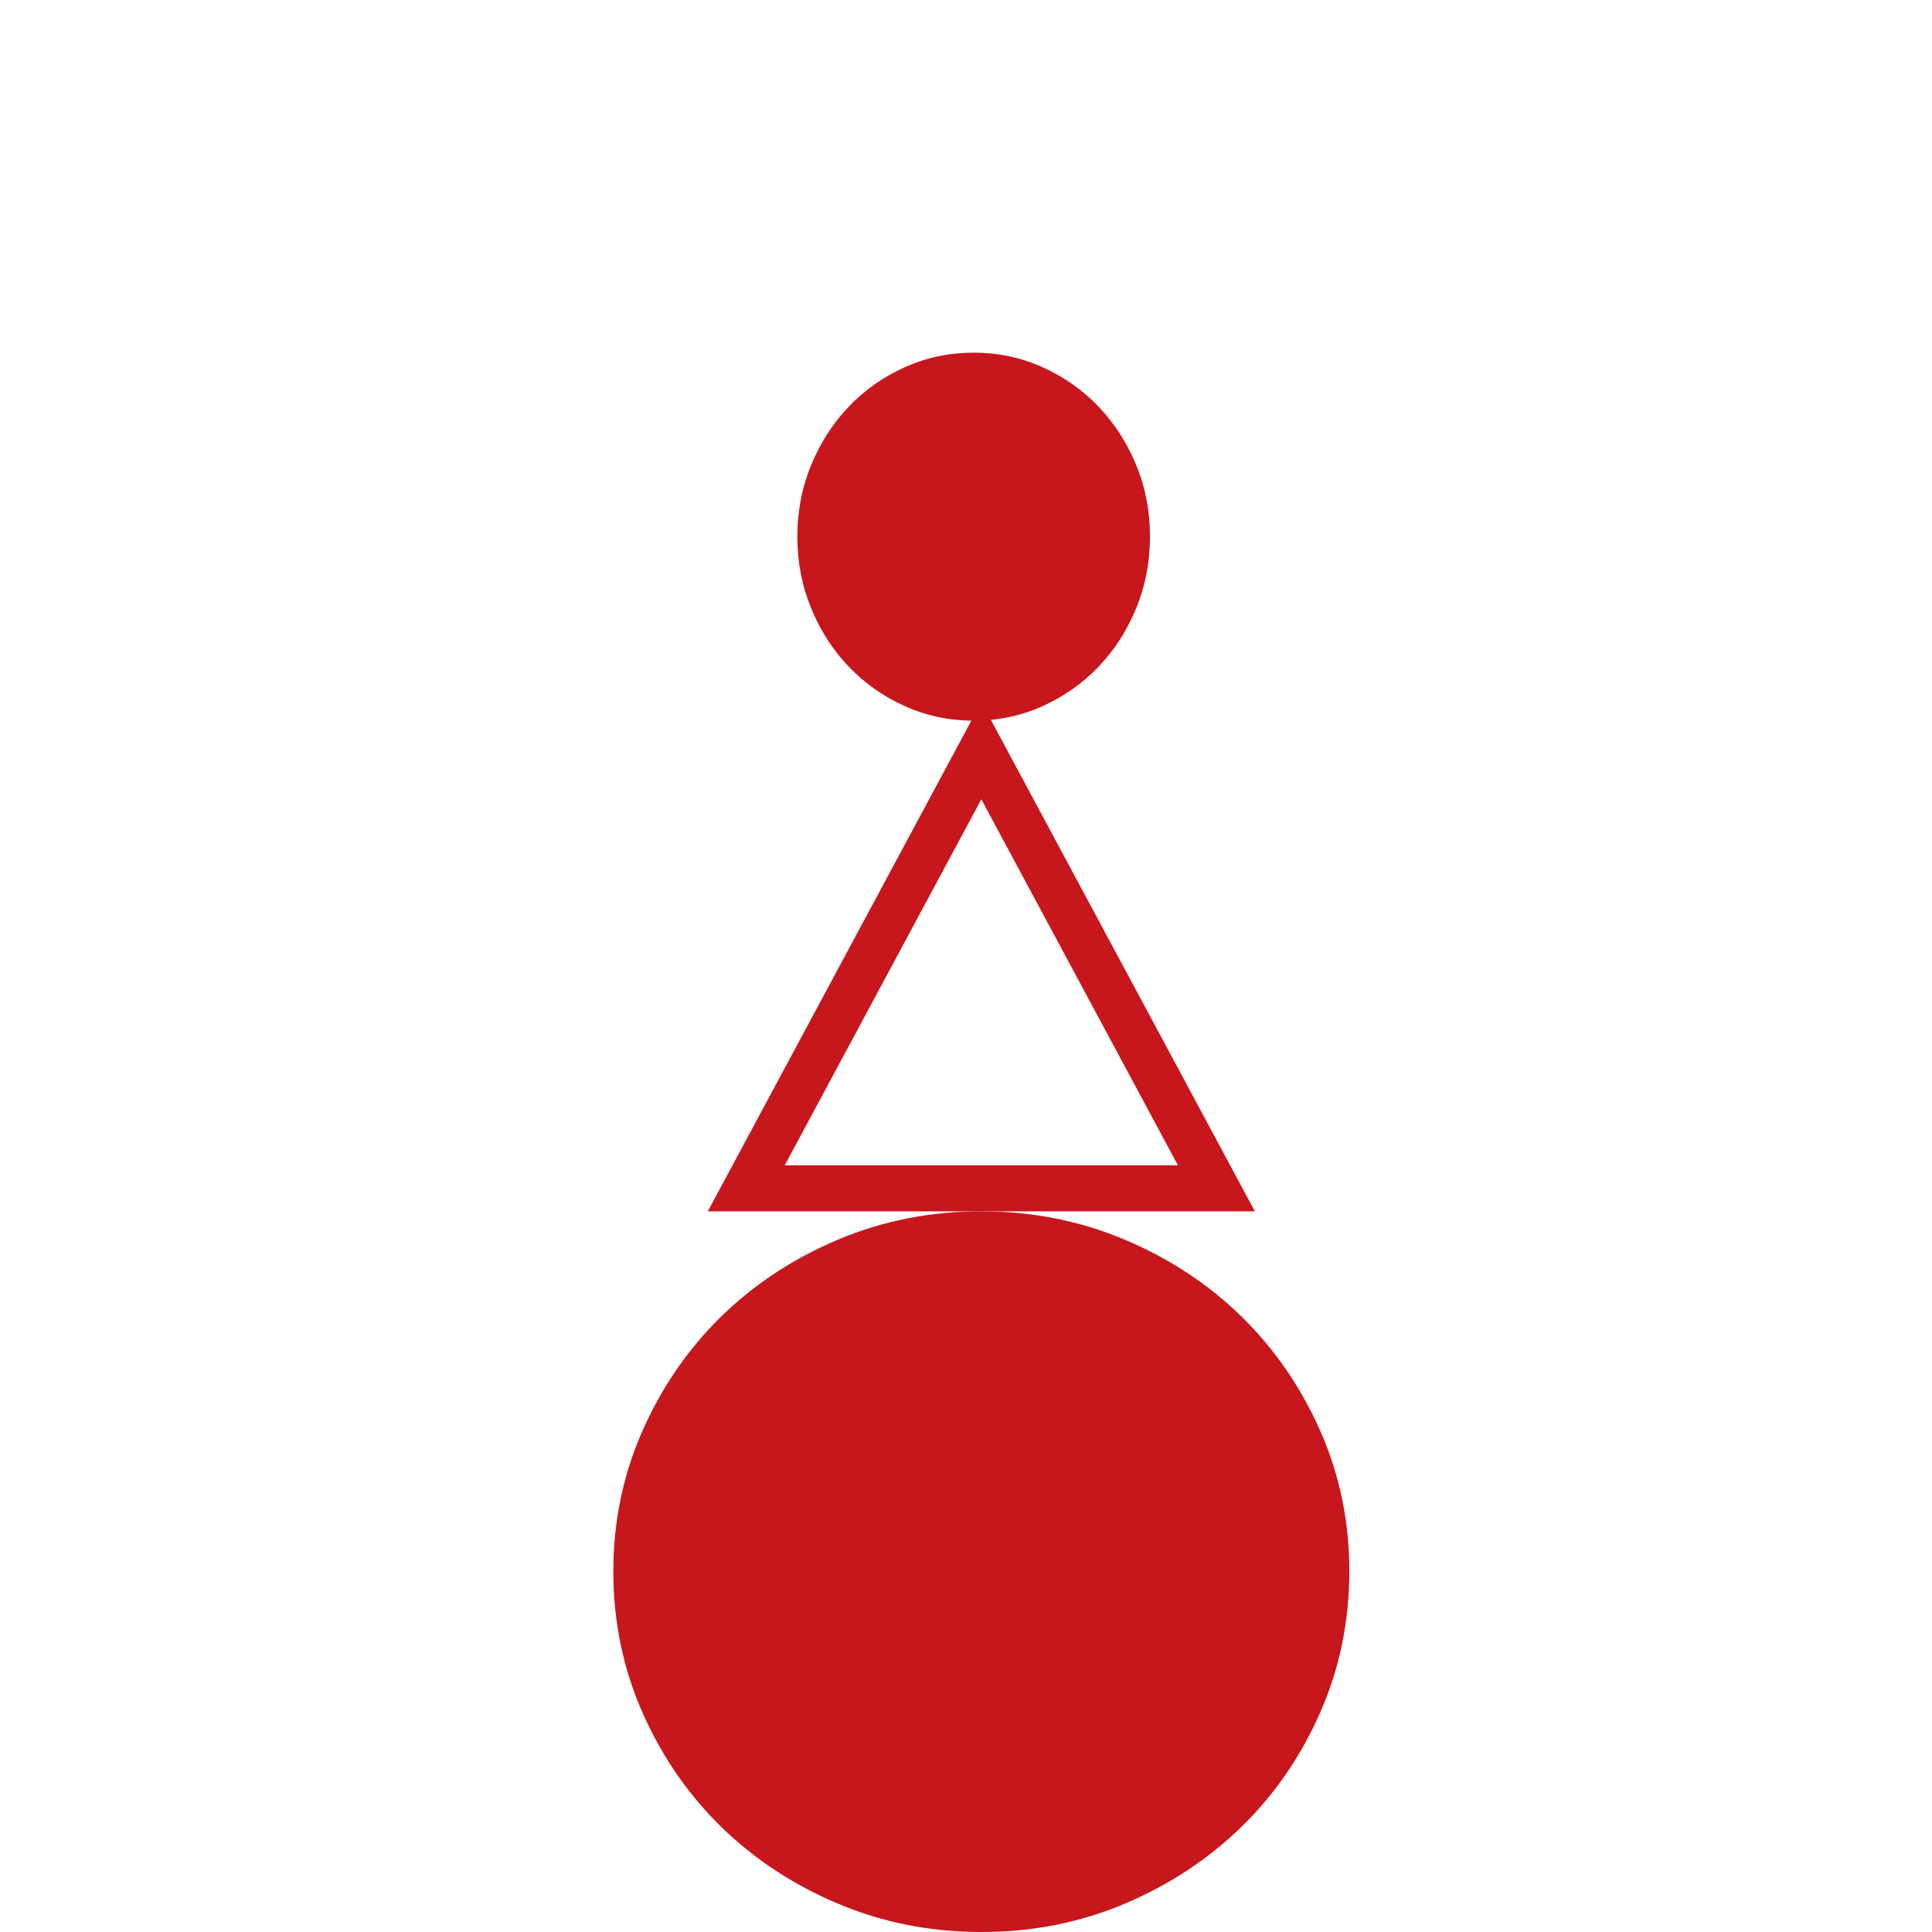
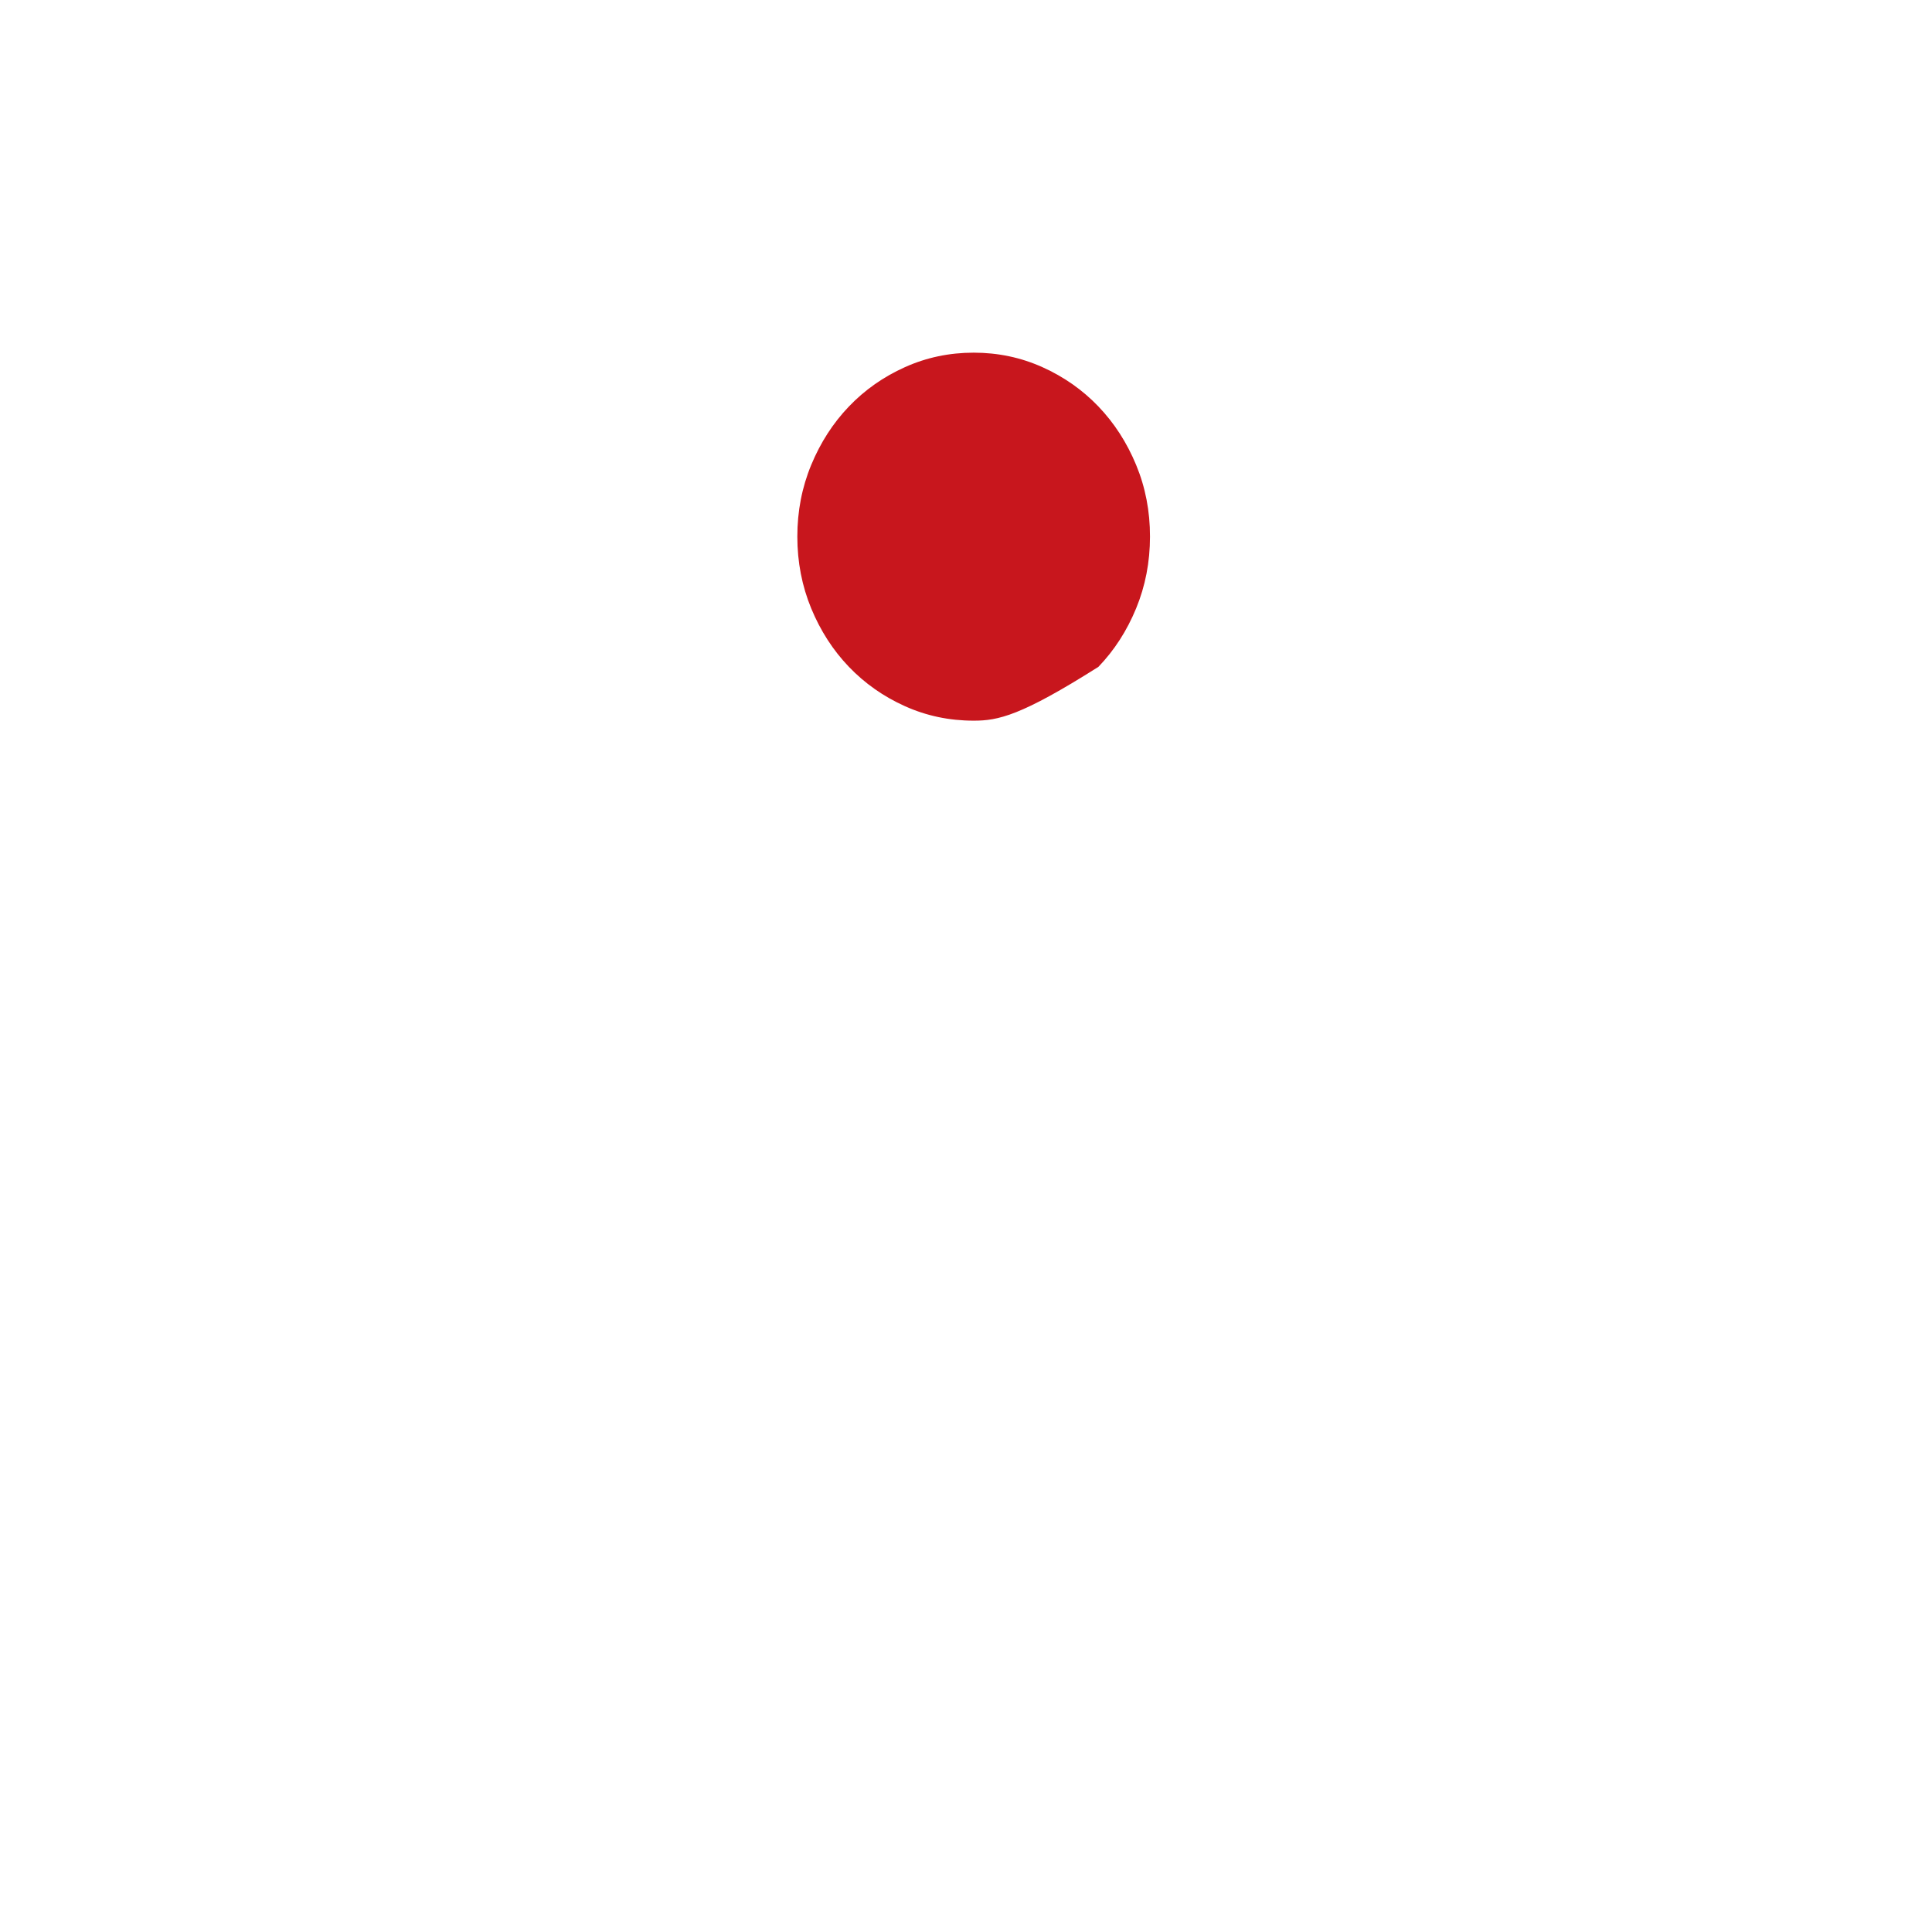
<svg xmlns="http://www.w3.org/2000/svg" width="126" height="126" viewBox="0 0 126 126" fill="none">
-   <path d="M64 126C60.68 126 57.56 125.383 54.64 124.148C51.72 122.914 49.18 121.24 47.02 119.126C44.86 117.013 43.15 114.526 41.891 111.665C40.632 108.804 40.002 105.749 40 102.5C39.998 99.251 40.629 96.196 41.891 93.335C43.154 90.474 44.863 87.987 47.02 85.874C49.177 83.76 51.717 82.086 54.64 80.852C57.563 79.617 60.683 79 64 79C67.317 79 70.437 79.617 73.36 80.852C76.283 82.086 78.823 83.76 80.98 85.874C83.137 87.987 84.847 90.474 86.111 93.335C87.375 96.196 88.005 99.251 88 102.5C87.995 105.749 87.365 108.804 86.109 111.665C84.853 114.526 83.143 117.013 80.98 119.126C78.817 121.24 76.277 122.914 73.36 124.151C70.443 125.387 67.323 126.003 64 126Z" fill="#C8161D" />
-   <path d="M63.5 47C61.909 47 60.414 46.685 59.015 46.054C57.616 45.424 56.399 44.569 55.364 43.49C54.329 42.411 53.51 41.141 52.906 39.68C52.303 38.219 52.001 36.659 52 35C51.999 33.341 52.301 31.781 52.906 30.32C53.511 28.859 54.33 27.589 55.364 26.51C56.397 25.431 57.614 24.576 59.015 23.946C60.416 23.315 61.911 23 63.5 23C65.089 23 66.584 23.315 67.985 23.946C69.386 24.576 70.603 25.431 71.636 26.51C72.67 27.589 73.489 28.859 74.095 30.32C74.701 31.781 75.002 33.341 75 35C74.998 36.659 74.696 38.219 74.094 39.68C73.492 41.141 72.673 42.411 71.636 43.49C70.6 44.569 69.383 45.424 67.985 46.056C66.587 46.687 65.092 47.002 63.5 47Z" fill="#C8161D" />
-   <path d="M79.691 77.769L79.69 77.769H79.69L79.691 77.769ZM79.691 77.769L79.691 77.769L79.691 77.769ZM48.669 77.5L64 48.958L79.331 77.5H48.669ZM79.524 77.859C79.524 77.859 79.524 77.859 79.524 77.858L79.524 77.859L79.524 77.859Z" stroke="#C8161D" stroke-width="3" />
+   <path d="M63.5 47C61.909 47 60.414 46.685 59.015 46.054C57.616 45.424 56.399 44.569 55.364 43.49C54.329 42.411 53.51 41.141 52.906 39.68C52.303 38.219 52.001 36.659 52 35C51.999 33.341 52.301 31.781 52.906 30.32C53.511 28.859 54.33 27.589 55.364 26.51C56.397 25.431 57.614 24.576 59.015 23.946C60.416 23.315 61.911 23 63.5 23C65.089 23 66.584 23.315 67.985 23.946C69.386 24.576 70.603 25.431 71.636 26.51C72.67 27.589 73.489 28.859 74.095 30.32C74.701 31.781 75.002 33.341 75 35C74.998 36.659 74.696 38.219 74.094 39.68C73.492 41.141 72.673 42.411 71.636 43.49C66.587 46.687 65.092 47.002 63.5 47Z" fill="#C8161D" />
</svg>